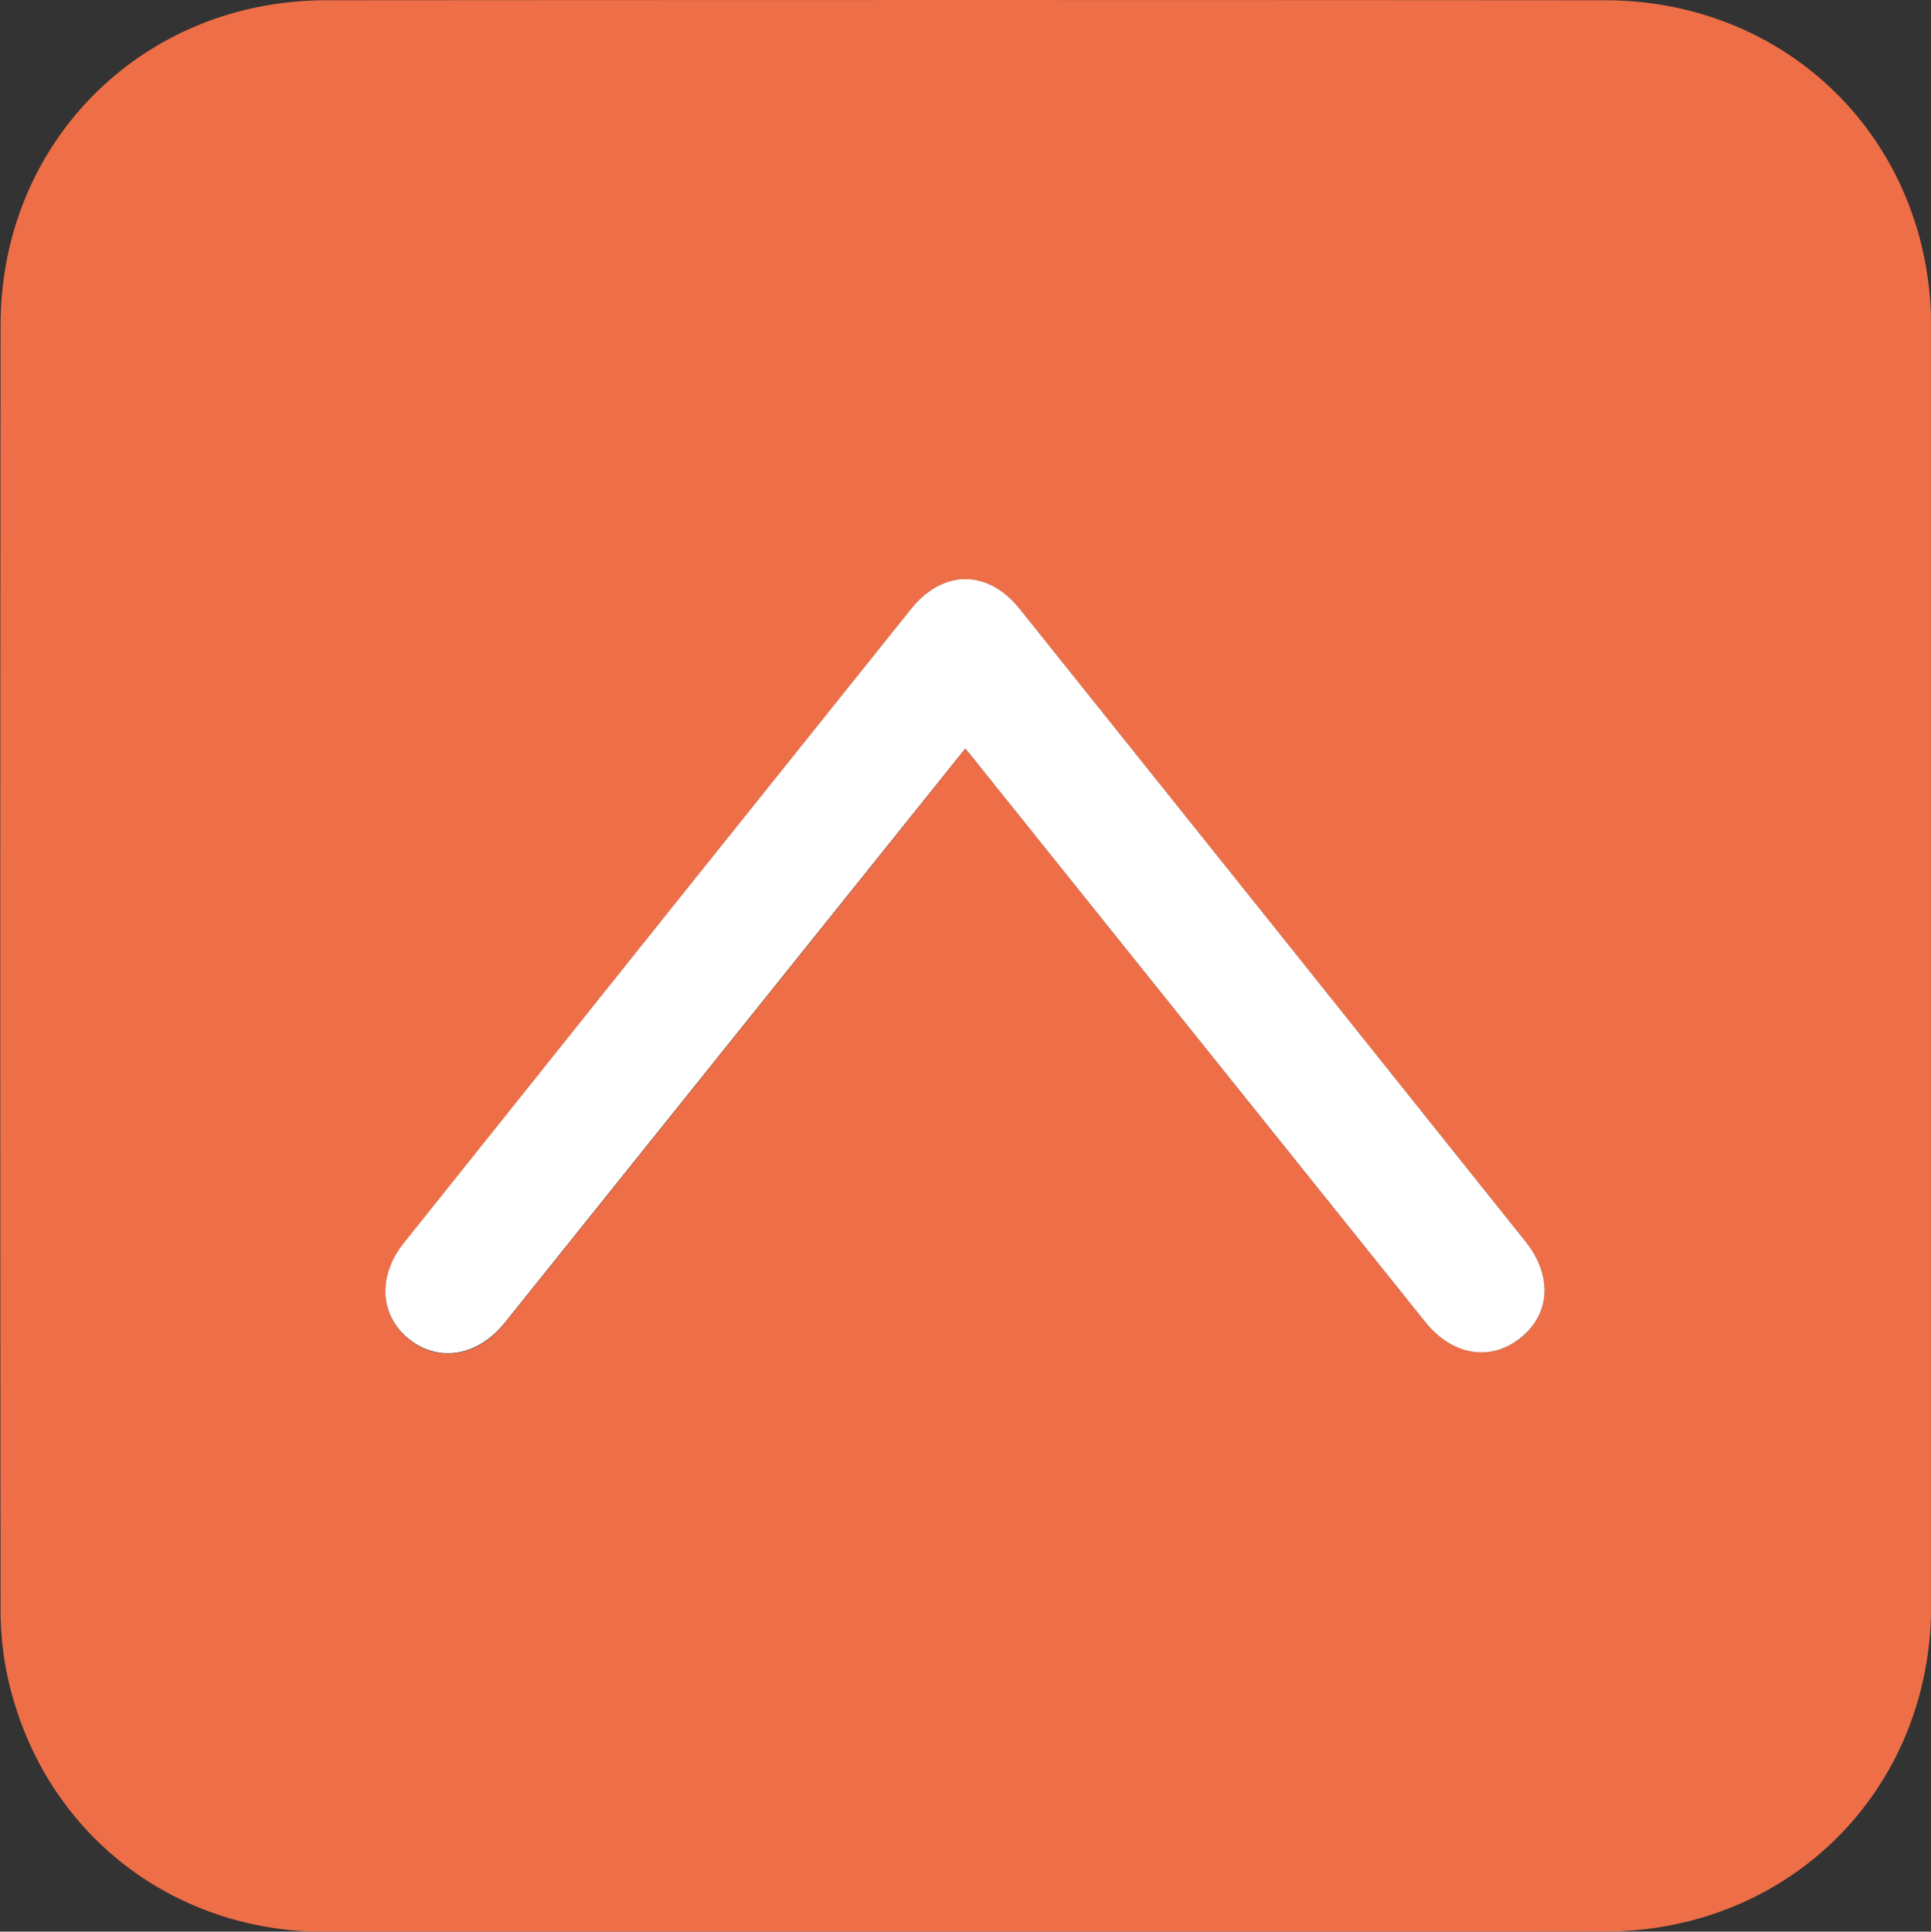
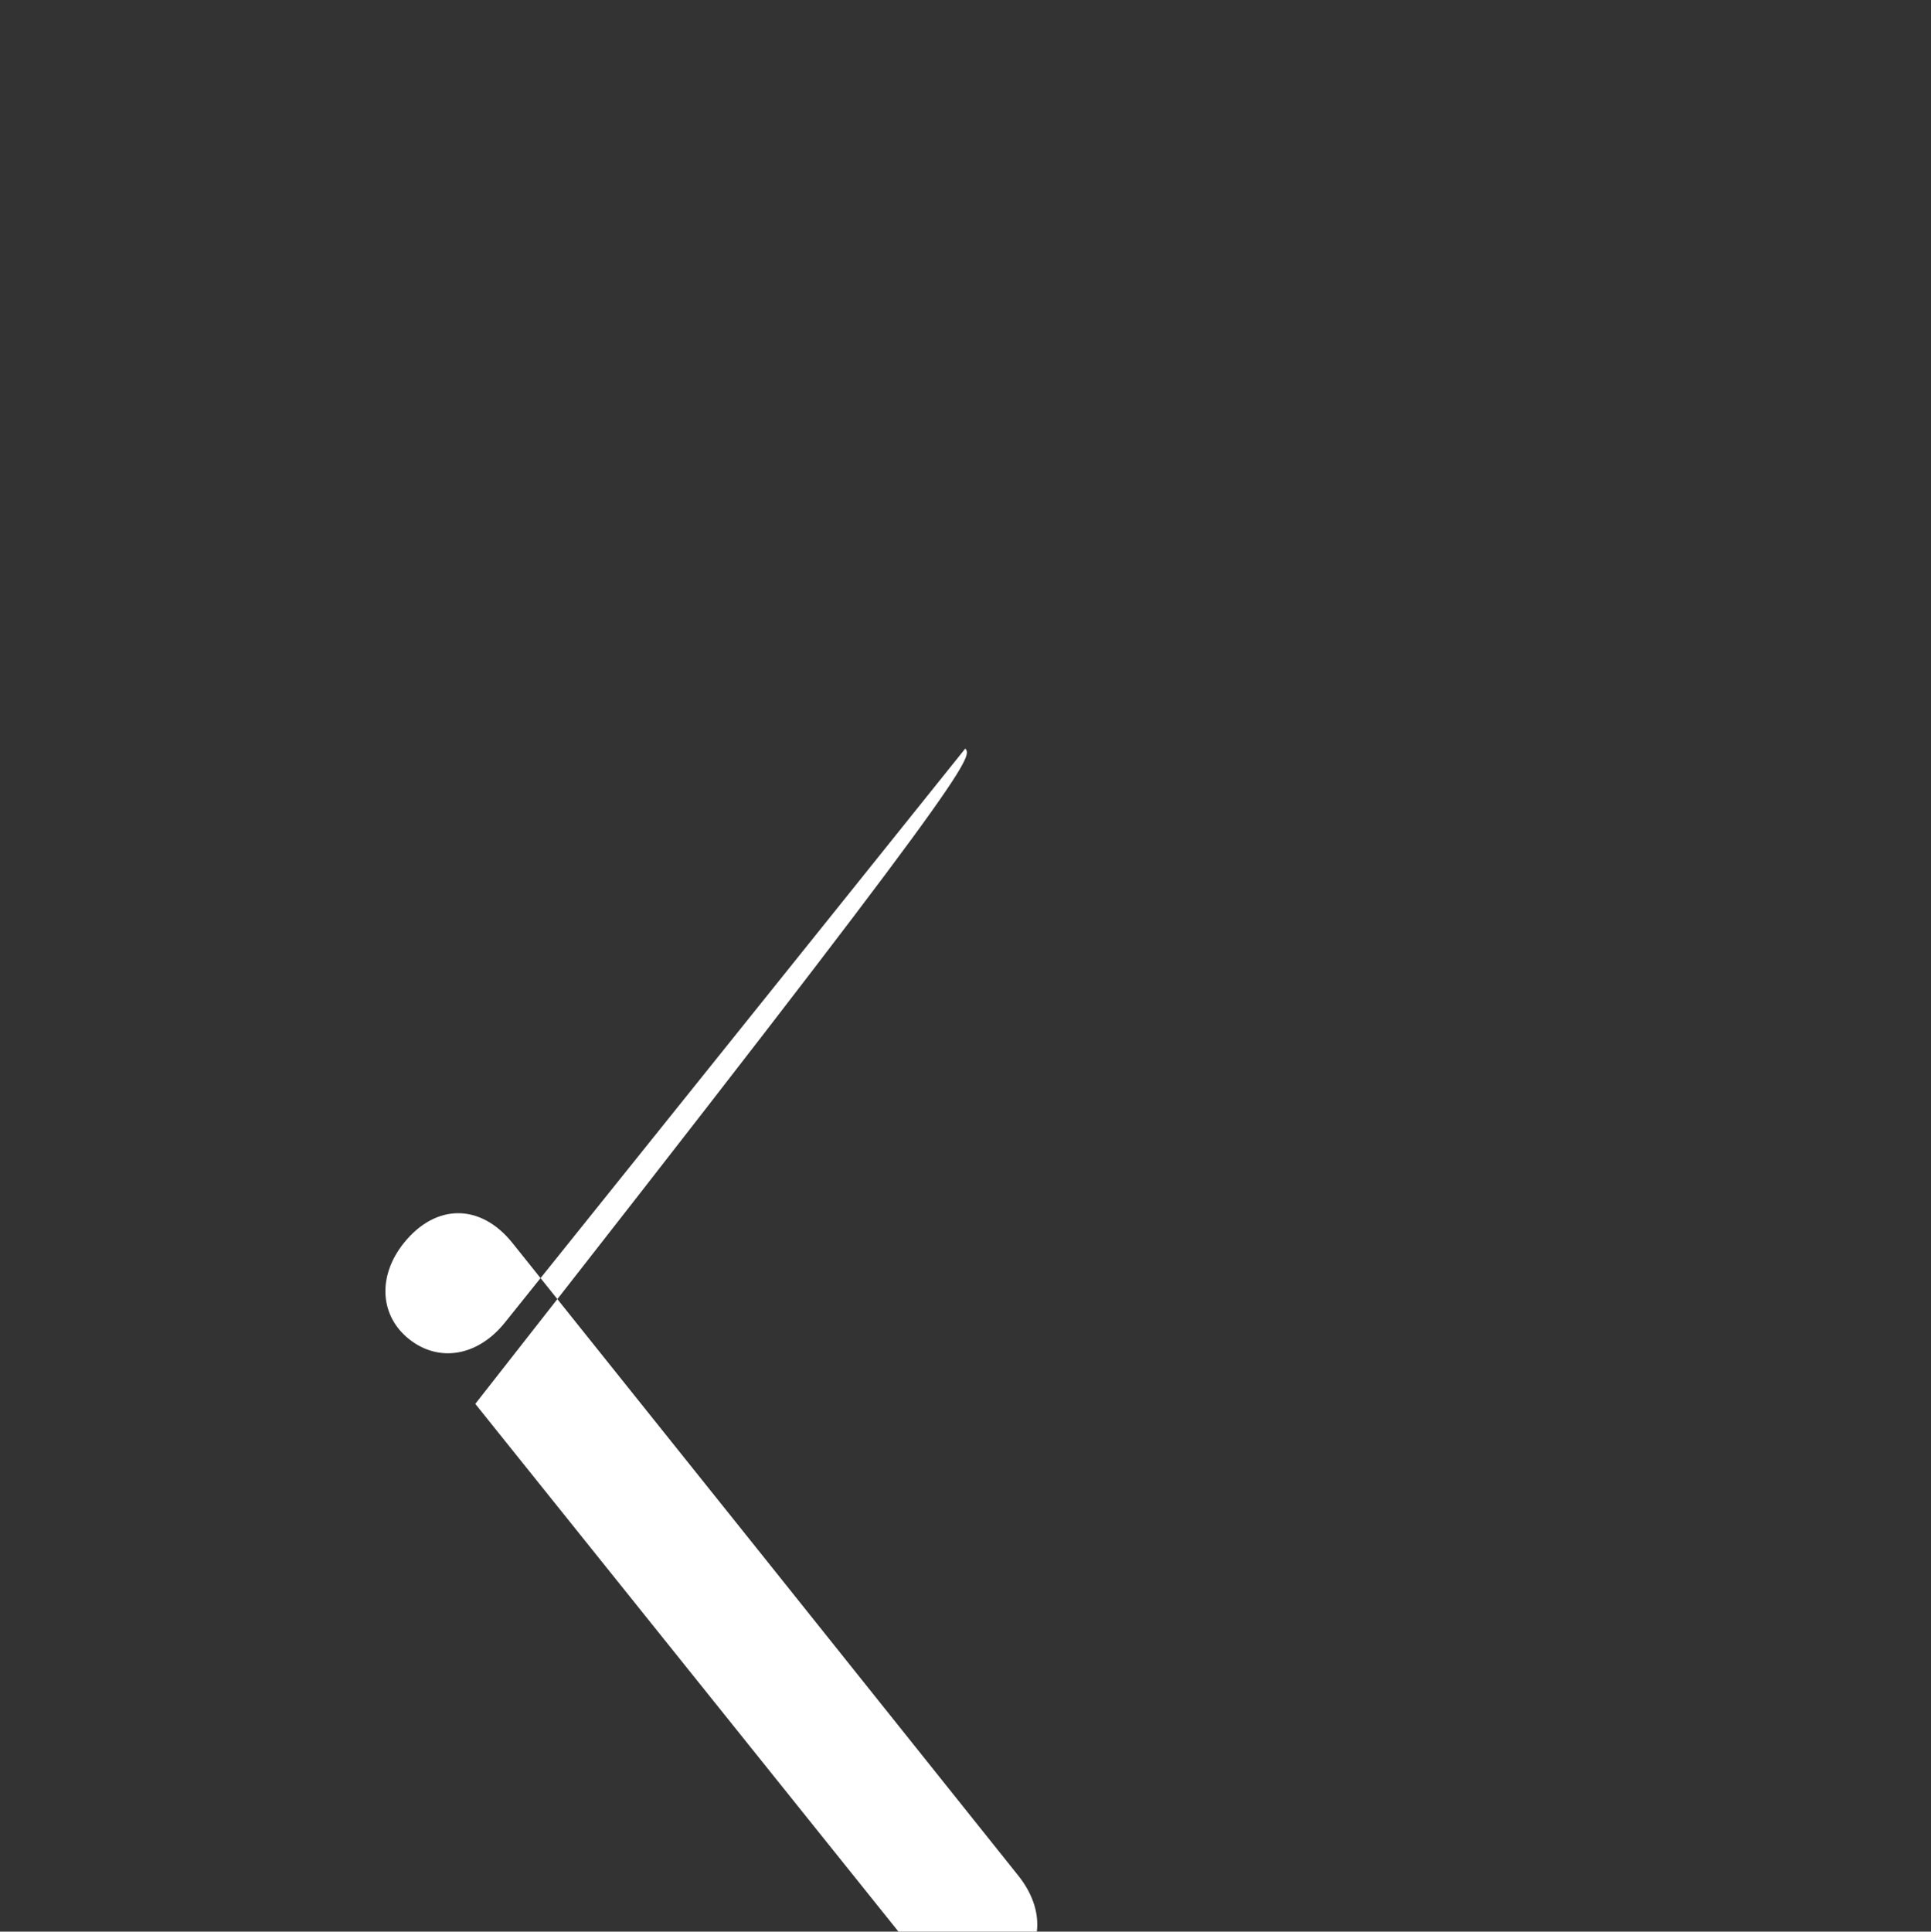
<svg xmlns="http://www.w3.org/2000/svg" id="Layer_1" data-name="Layer 1" viewBox="0 0 359.4 359.48" width="359.4" height="359.48" x="0" y="0">
  <rect x="0" y="0" width="359.4" height="359.48" fill="#333333" stroke="none" />
  <defs>
    <style>.cls-1{fill:#ee6e47;}.cls-2{fill:#fff;}</style>
  </defs>
-   <path class="cls-1" d="M297.47,601q-59.51,0-119,0c-29.43,0-53.41-19.52-59.33-48.24A60.63,60.63,0,0,1,118,540.44q-.11-119.24,0-238.45c0-34.08,26.44-60.44,60.58-60.46q119-.09,238,0c34.35,0,60.71,26.38,60.73,60.69q.06,119,0,238.08c0,34.31-26.39,60.6-60.76,60.64Q357,601,297.47,601Zm.08-220.17c1.34,1.64,2.29,2.78,3.22,3.93l82.4,102.75c5,6.2,12.18,7.38,17.71,3s6-11.59,1-17.9q-47.06-58.9-94.17-117.76c-5.93-7.42-14.31-7.42-20.26,0q-47.24,59-94.41,118.05c-4.94,6.18-4.45,13.59,1.07,17.92s12.74,3.11,17.7-3.07q32.32-40.26,64.62-80.55Z" transform="translate(-117.89 -241.48)" />
-   <path class="cls-2" d="M297.55,380.78l-21.13,26.35q-32.31,40.28-64.62,80.55c-5,6.18-12.17,7.41-17.7,3.07s-6-11.74-1.07-17.92q47.17-59.06,94.41-118c5.95-7.43,14.33-7.43,20.26,0q47.13,58.86,94.17,117.76c5,6.31,4.59,13.45-1,17.9s-12.73,3.23-17.71-3l-82.4-102.75C299.84,383.56,298.89,382.42,297.55,380.78Z" transform="translate(-117.89 -241.48)" />
+   <path class="cls-2" d="M297.55,380.78l-21.13,26.35q-32.31,40.28-64.62,80.55c-5,6.18-12.17,7.41-17.7,3.07s-6-11.74-1.07-17.92c5.95-7.43,14.33-7.43,20.26,0q47.13,58.86,94.17,117.76c5,6.31,4.59,13.45-1,17.9s-12.73,3.23-17.71-3l-82.4-102.75C299.84,383.56,298.89,382.42,297.55,380.78Z" transform="translate(-117.89 -241.48)" />
</svg>